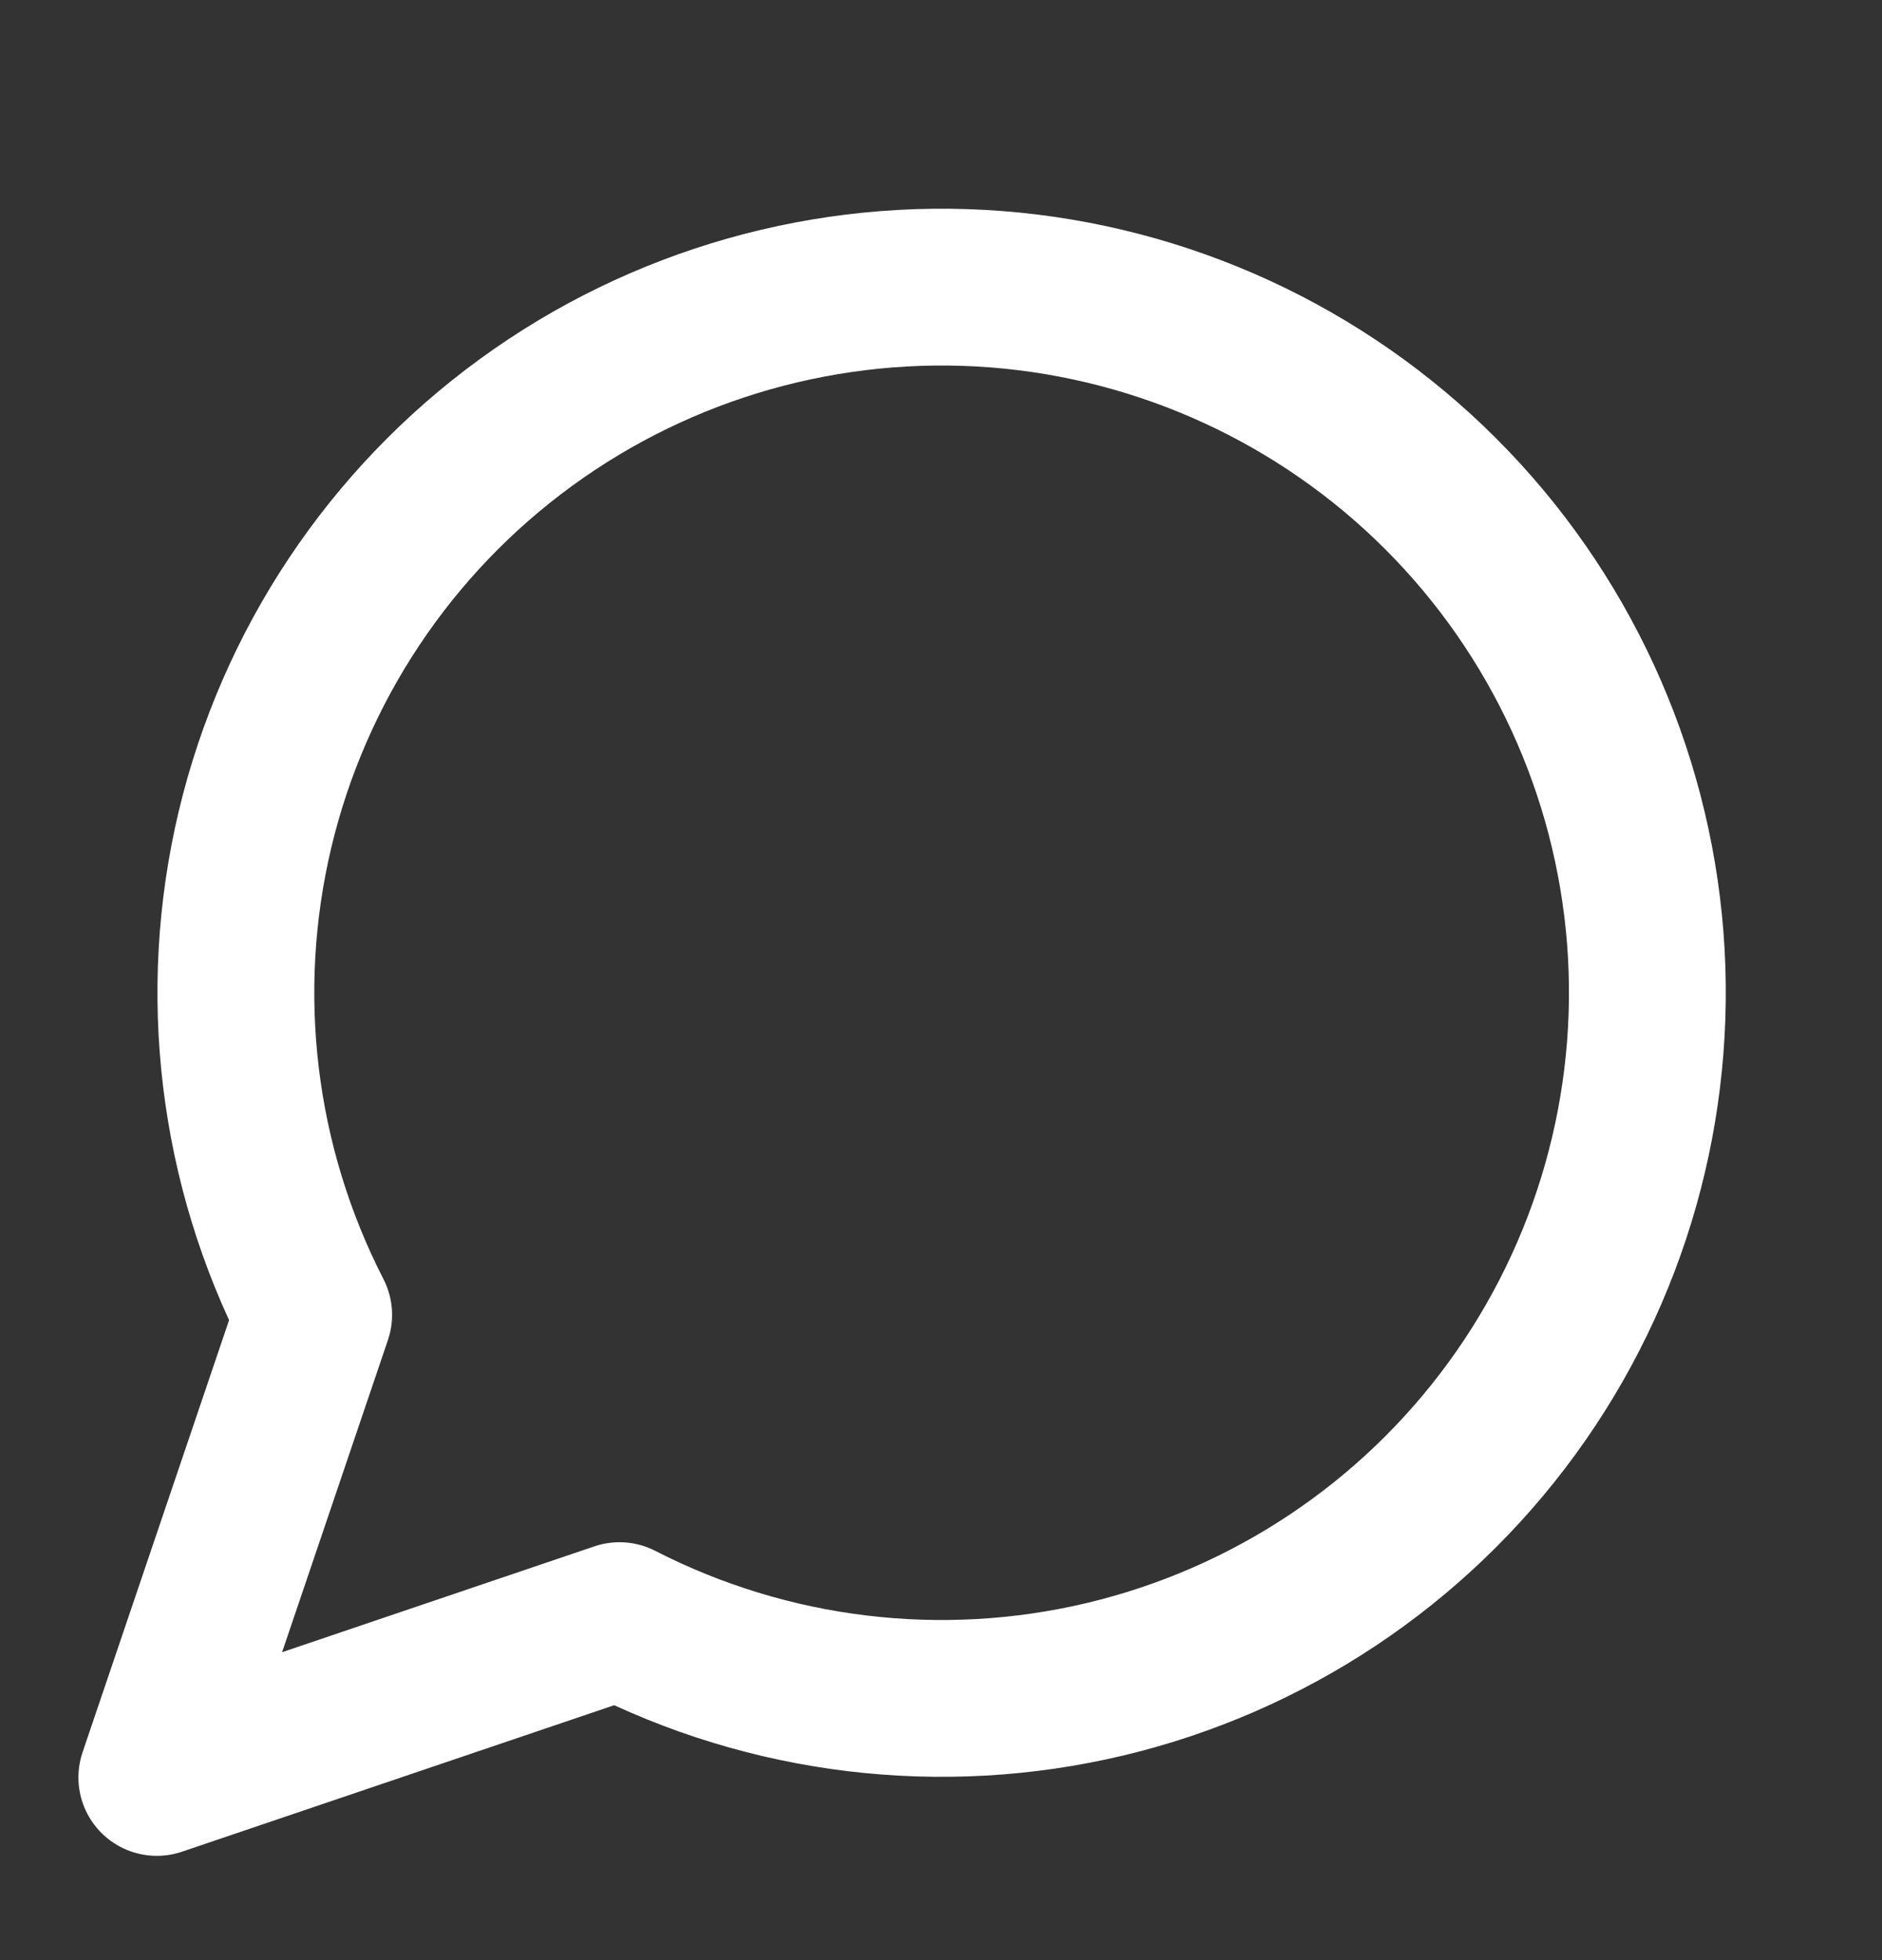
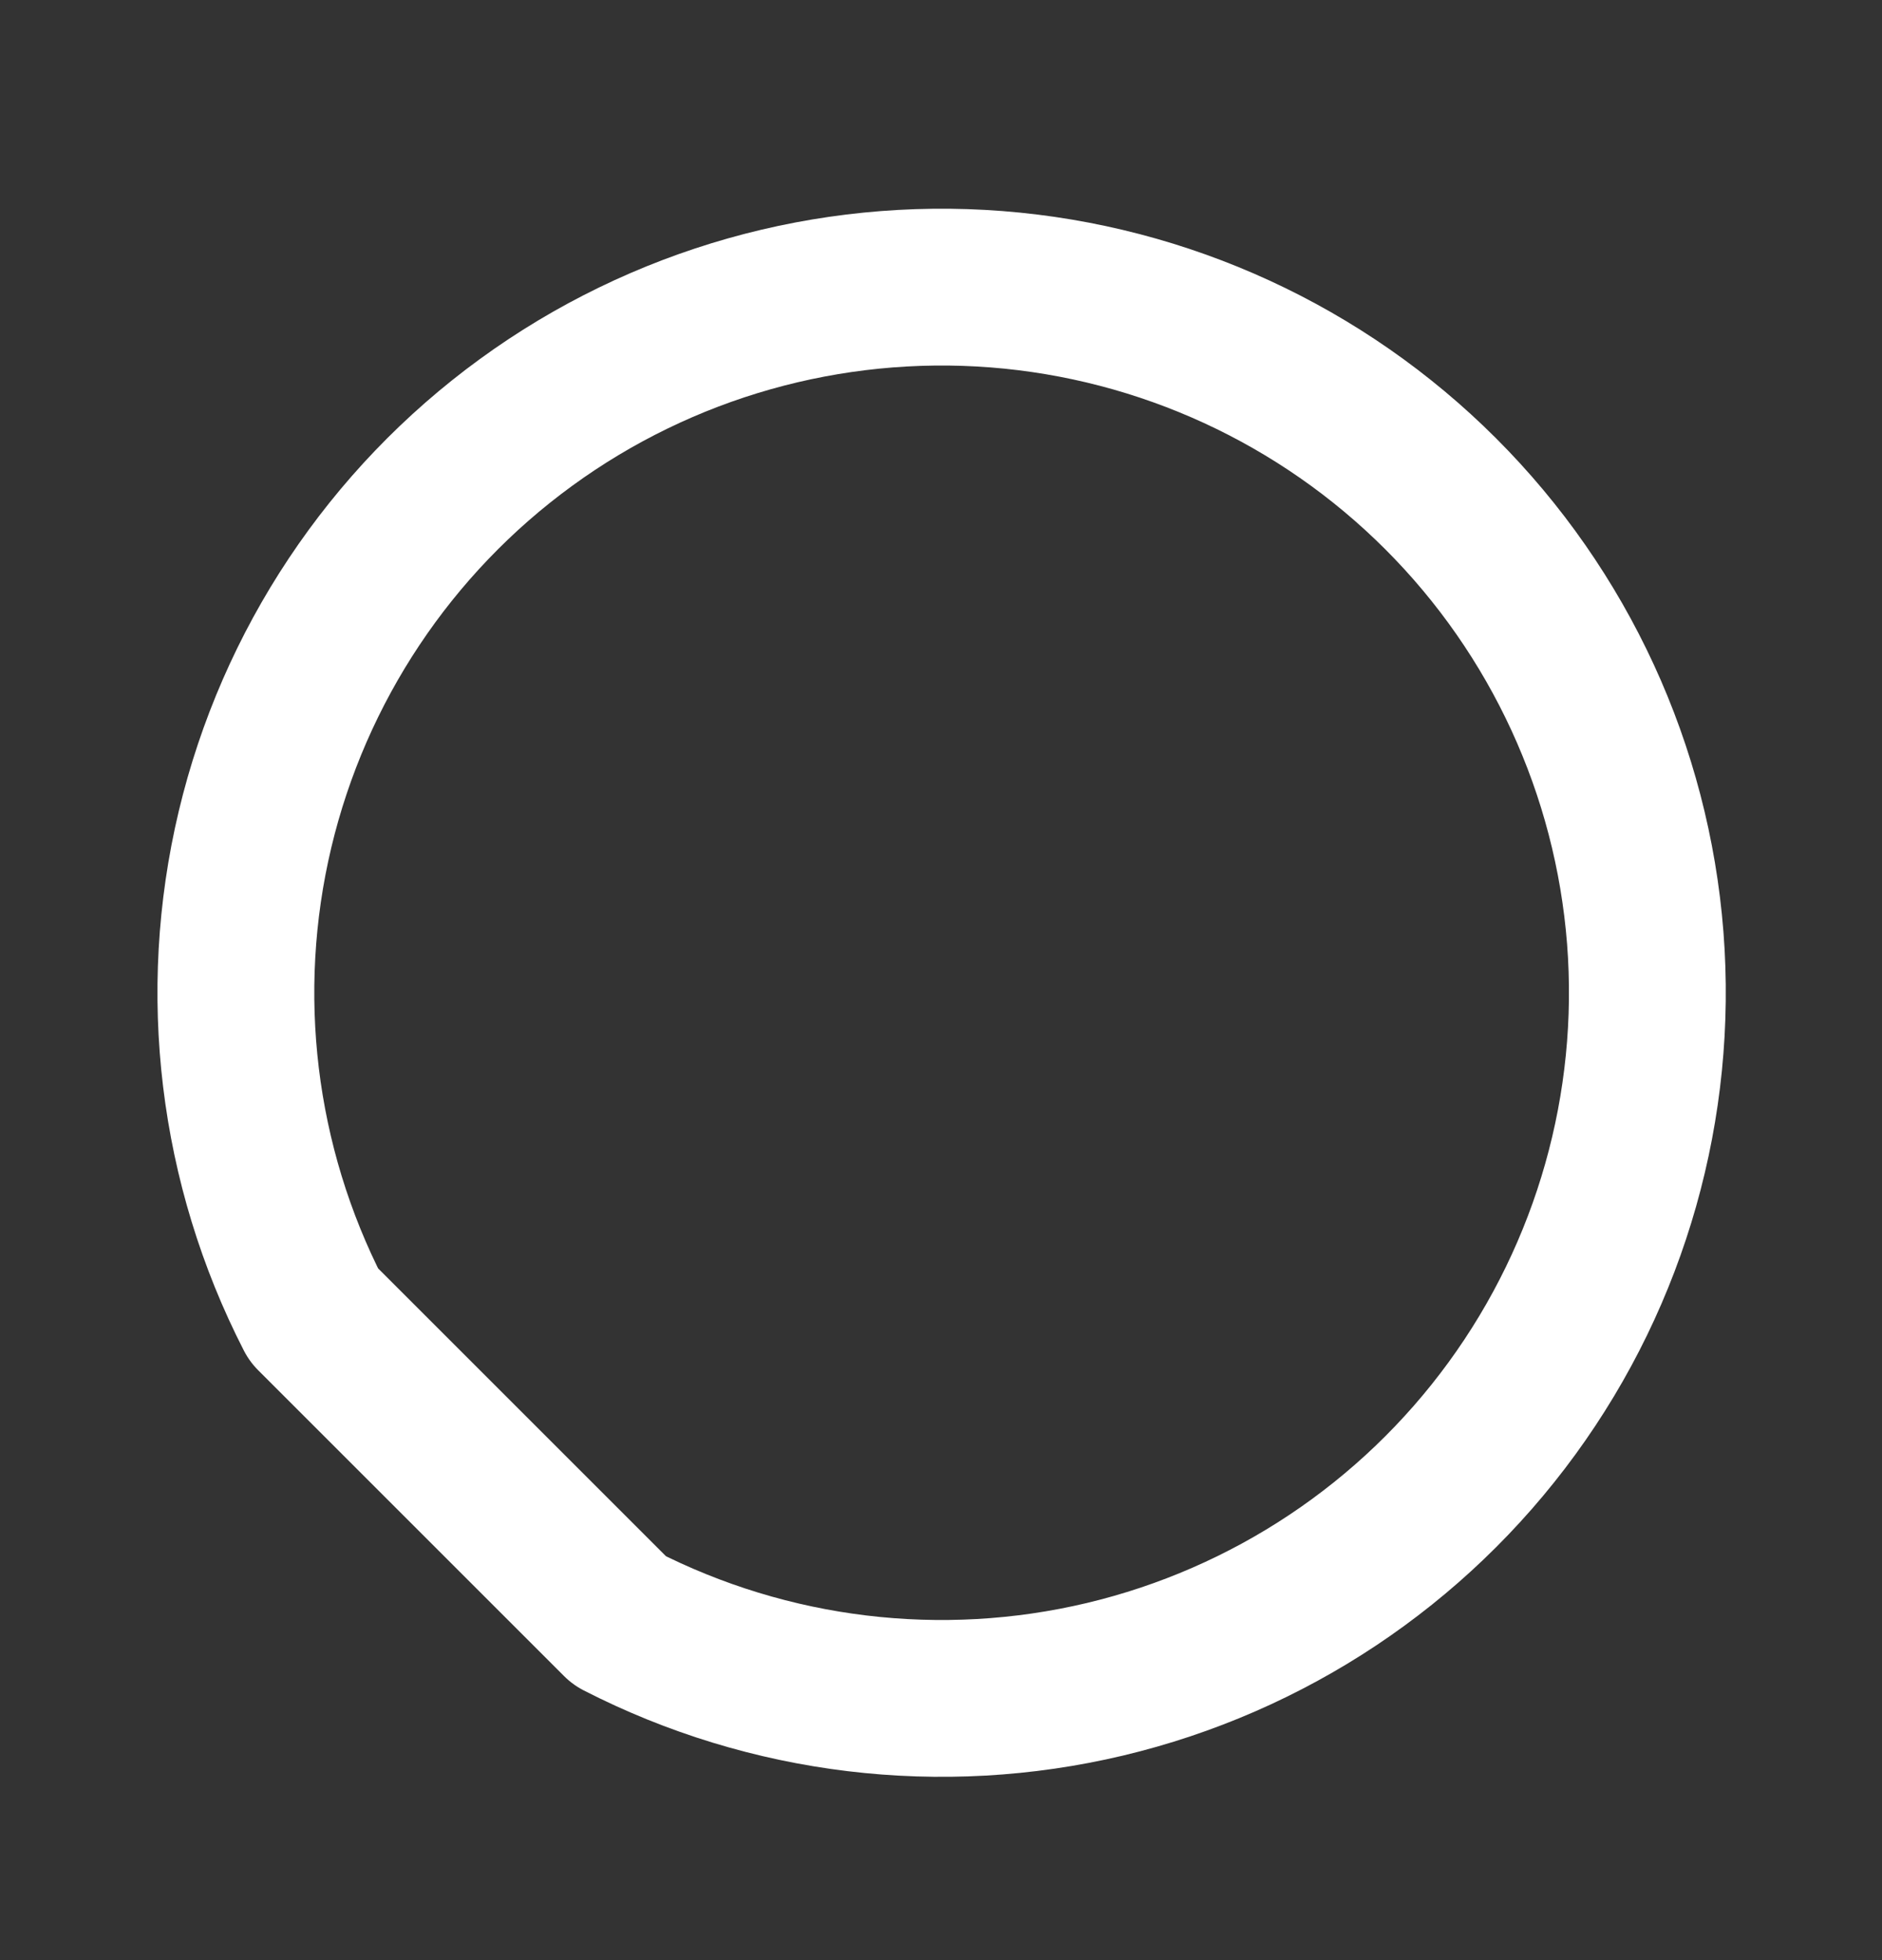
<svg xmlns="http://www.w3.org/2000/svg" width="24" height="25" viewBox="0 0 24 25" fill="none">
  <rect x="0" y="0" width="24" height="25" fill="#333333" stroke="none" />
-   <path d="M7.9 20.67C9.809 21.649 12.004 21.914 14.091 21.418C16.178 20.921 18.019 19.696 19.282 17.962C20.545 16.229 21.147 14.101 20.981 11.962C20.814 9.824 19.889 7.815 18.372 6.298C16.855 4.781 14.846 3.856 12.708 3.689C10.569 3.523 8.441 4.125 6.708 5.388C4.974 6.651 3.749 8.492 3.252 10.579C2.756 12.666 3.021 14.861 4 16.77L2 22.67L7.9 20.67Z" stroke="white" stroke-width="2" stroke-linecap="round" stroke-linejoin="round" />
+   <path d="M7.9 20.67C9.809 21.649 12.004 21.914 14.091 21.418C16.178 20.921 18.019 19.696 19.282 17.962C20.545 16.229 21.147 14.101 20.981 11.962C20.814 9.824 19.889 7.815 18.372 6.298C16.855 4.781 14.846 3.856 12.708 3.689C10.569 3.523 8.441 4.125 6.708 5.388C4.974 6.651 3.749 8.492 3.252 10.579C2.756 12.666 3.021 14.861 4 16.77L7.9 20.67Z" stroke="white" stroke-width="2" stroke-linecap="round" stroke-linejoin="round" />
</svg>